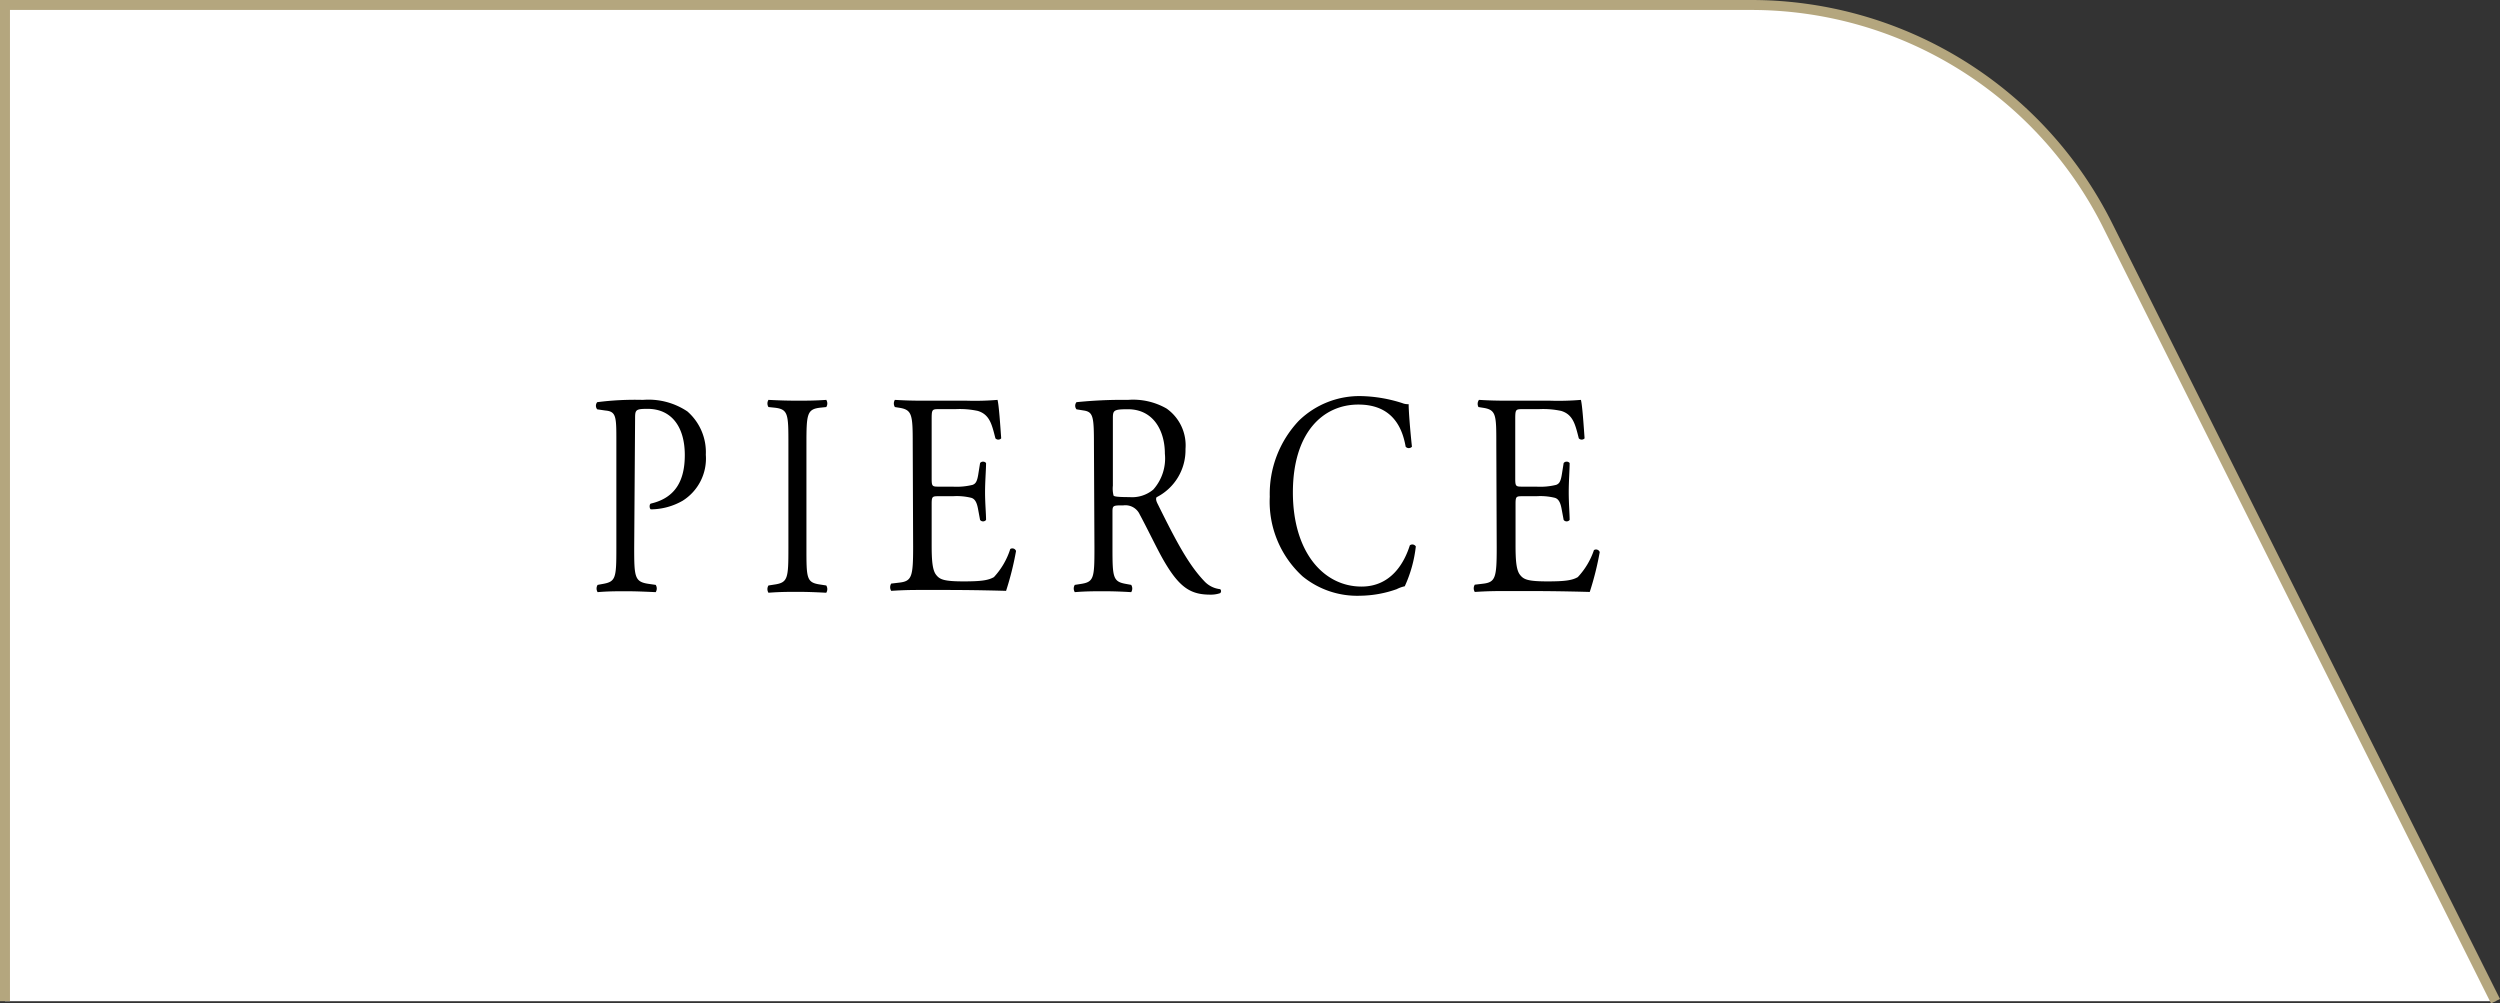
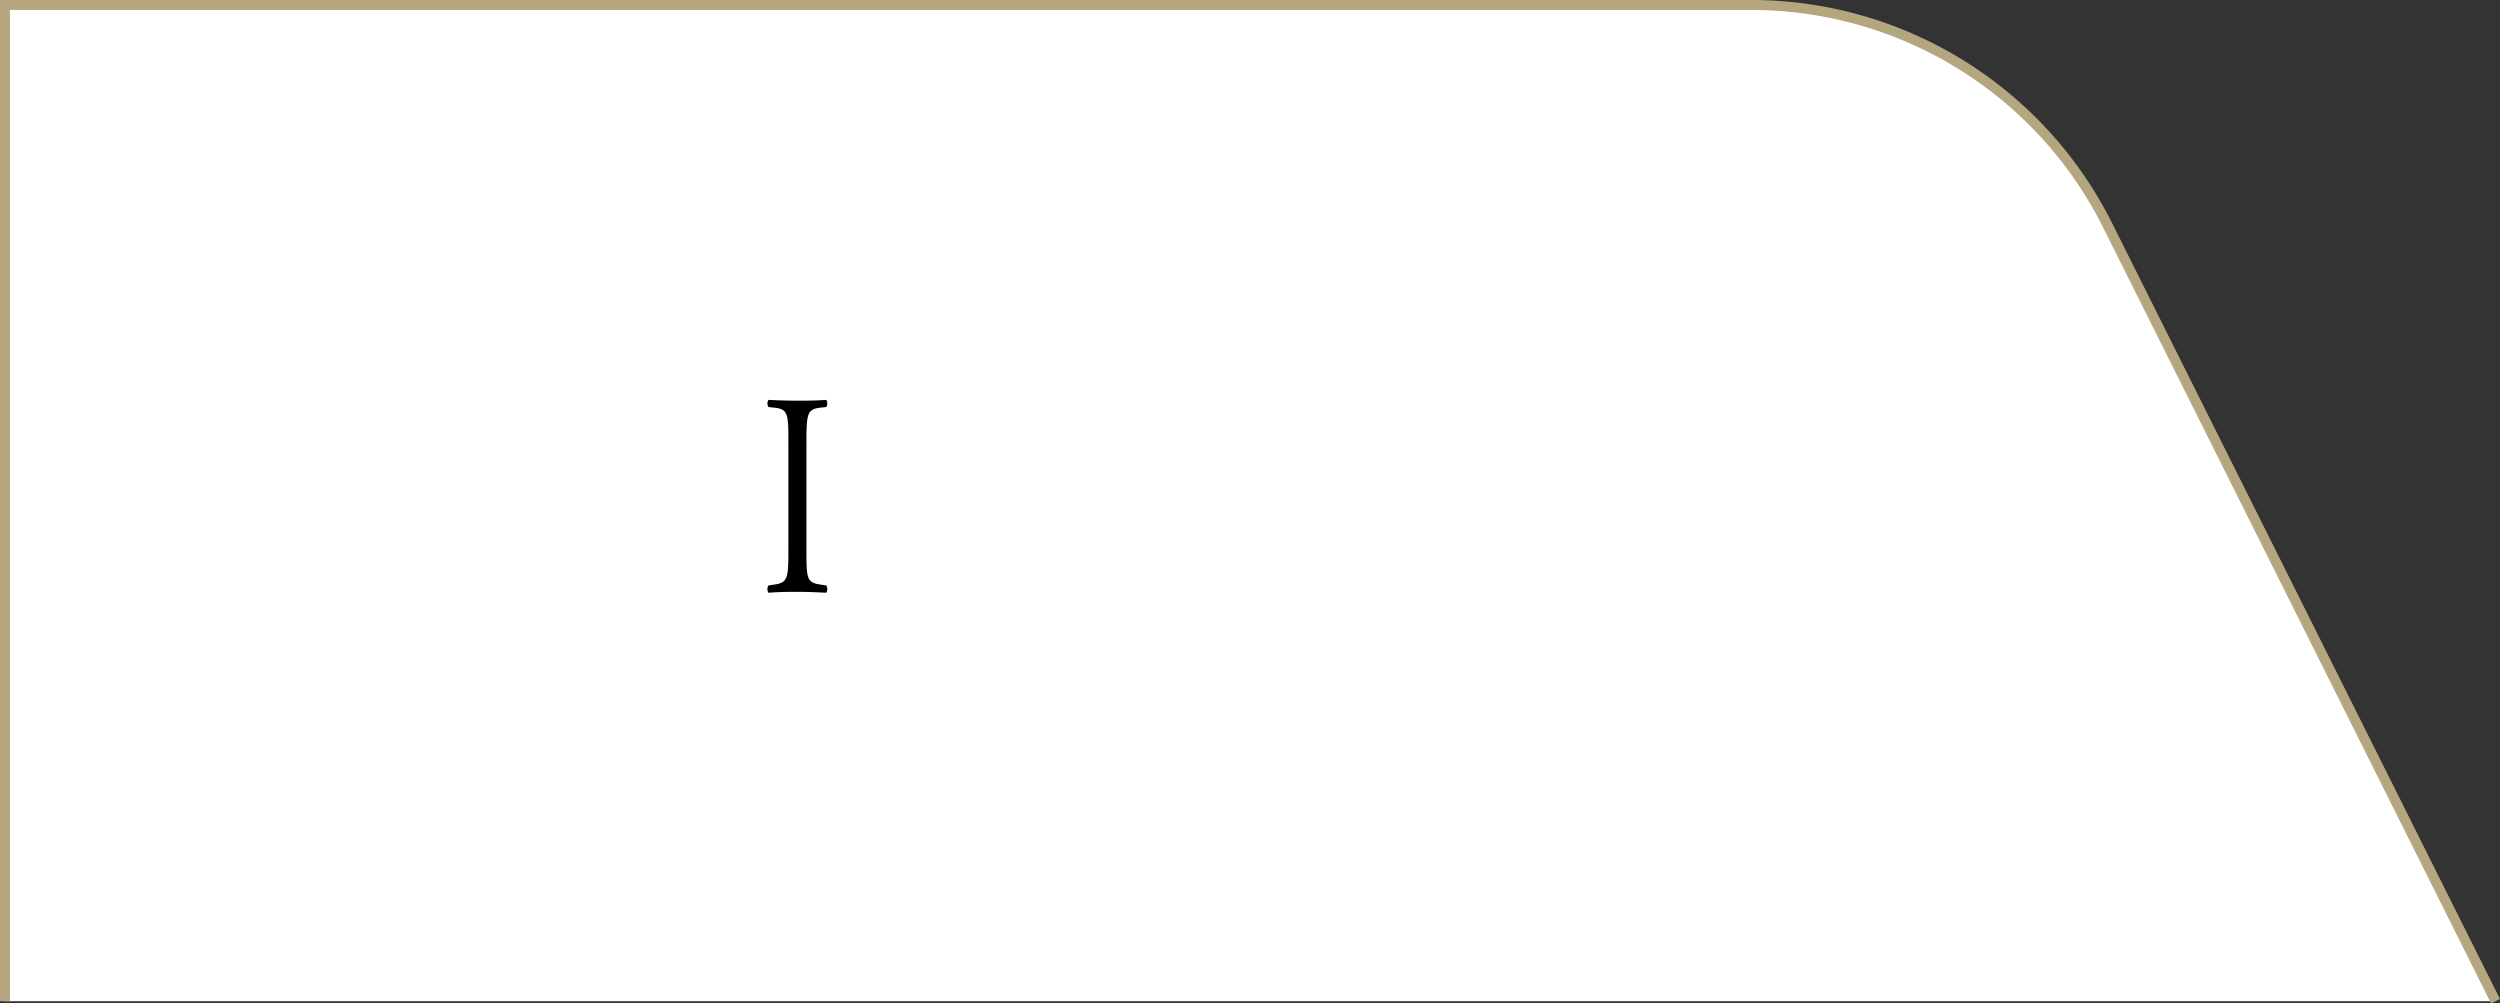
<svg xmlns="http://www.w3.org/2000/svg" viewBox="0 0 250.95 100.72">
  <rect x="0" y="0" width="250.95" height="100.72" fill="#333333" stroke="none" />
  <defs>
    <style>.cls-1{fill:#fff;stroke:#b4a67e;stroke-miterlimit:10;}</style>
  </defs>
  <title>tab_price_on</title>
  <g id="レイヤー_2" data-name="レイヤー 2">
    <g id="レイヤー_1-2" data-name="レイヤー 1">
      <path class="cls-1" d="M.5,100.5V.5H175.78a40,40,0,0,1,35.78,22.11L250.5,100.5" />
-       <path d="M63.66,55c0,3,.05,3.42,1.53,3.62l.63.09a.68.68,0,0,1,0,.73c-1.32-.06-2.08-.09-3-.09s-1.81,0-2.83.09a.68.68,0,0,1,0-.73l.49-.09c1.34-.23,1.39-.58,1.39-3.62V44.31c0-2.46,0-3-1.09-3.1l-.83-.12a.56.56,0,0,1,0-.72,29.73,29.73,0,0,1,4.59-.23,7,7,0,0,1,4.46,1.16,5.43,5.43,0,0,1,1.85,4.35,5,5,0,0,1-2.32,4.61,6.52,6.52,0,0,1-3.2.87c-.16-.09-.16-.52,0-.58,2.5-.58,3.41-2.35,3.41-4.87,0-2.82-1.32-4.64-3.74-4.64-1.22,0-1.25.11-1.25,1Z" />
      <path d="M79.14,44.63c0-3.07,0-3.56-1.42-3.71l-.58-.06a.67.67,0,0,1,0-.72c1.16.06,2,.08,2.92.08s1.72,0,2.88-.08a.67.67,0,0,1,0,.72l-.58.06c-1.37.15-1.41.64-1.41,3.71V55c0,3.08,0,3.48,1.41,3.68l.58.09a.69.69,0,0,1,0,.73c-1.16-.06-1.95-.09-2.88-.09s-1.76,0-2.92.09a.68.68,0,0,1,0-.73l.58-.09c1.37-.2,1.42-.6,1.42-3.68Z" />
-       <path d="M91.62,44.58c0-3-.05-3.46-1.42-3.66l-.37-.06a.67.67,0,0,1,0-.72c1,.06,1.79.08,2.74.08H97a27.13,27.13,0,0,0,3.13-.08c.14.49.28,2.58.37,3.86a.39.39,0,0,1-.58,0c-.35-1.36-.56-2.38-1.76-2.75a8.63,8.63,0,0,0-2.25-.18H94.22c-.7,0-.7.06-.7,1.16v5.81c0,.81.07.81.77.81h1.34a6.72,6.72,0,0,0,2-.18c.28-.11.44-.29.56-1l.19-1.19a.39.39,0,0,1,.6,0c0,.69-.1,1.83-.1,2.93s.1,2.14.1,2.78a.38.38,0,0,1-.6,0l-.21-1.13c-.1-.52-.26-1-.72-1.1a6.08,6.08,0,0,0-1.79-.15H94.29c-.7,0-.77,0-.77.79v4.09c0,1.53.07,2.52.44,3s.77.67,2.81.67c1.78,0,2.46-.12,3-.43a7.44,7.44,0,0,0,1.64-2.82.39.39,0,0,1,.58.2,30.07,30.07,0,0,1-1,4c-2.09-.06-4.15-.09-6.22-.09H92.62c-1,0-1.79,0-3.16.09a.68.68,0,0,1,0-.73l.76-.09c1.32-.14,1.44-.58,1.44-3.62Z" />
-       <path d="M109.81,44.6c0-2.75-.07-3.24-1-3.39l-.75-.12a.56.56,0,0,1,0-.72,45.4,45.4,0,0,1,5.17-.23,6.73,6.73,0,0,1,3.87.87A4.52,4.52,0,0,1,119,45.07a5.3,5.3,0,0,1-2.9,4.84c-.12.18,0,.47.12.7,1.85,3.74,3.08,6.06,4.66,7.72a2.53,2.53,0,0,0,1.6.81.27.27,0,0,1,0,.4,2.85,2.85,0,0,1-1,.15c-2,0-3.15-.73-4.8-3.66-.6-1.07-1.56-3.07-2.27-4.38a1.58,1.58,0,0,0-1.65-.92c-1,0-1.09,0-1.09.63V55c0,3,.05,3.39,1.39,3.62l.49.09a.68.68,0,0,1,0,.73c-1-.06-1.83-.09-2.76-.09s-1.81,0-2.9.09a.67.67,0,0,1,0-.73l.58-.09c1.34-.2,1.39-.58,1.39-3.62Zm1.9,4.15a2.82,2.82,0,0,0,.07,1c.07.09.42.15,1.6.15a3.31,3.31,0,0,0,2.39-.76,4.7,4.7,0,0,0,1.16-3.6c0-2.29-1.14-4.46-3.71-4.46-1.44,0-1.51.11-1.51.92Z" />
-       <path d="M130.38,42.23a8.71,8.71,0,0,1,6.27-2.47,14.43,14.43,0,0,1,4.1.7,1.5,1.5,0,0,0,.65.11c0,.67.14,2.5.33,4.27a.42.42,0,0,1-.63,0c-.35-2-1.39-4.23-4.75-4.23-3.55,0-6.57,2.81-6.57,8.82s3.09,9.45,6.89,9.45c3,0,4.31-2.43,4.85-4.14a.41.41,0,0,1,.6.11,13,13,0,0,1-1.11,4,3.26,3.26,0,0,0-.81.29,11.27,11.27,0,0,1-3.67.66,8.66,8.66,0,0,1-5.77-1.94,10.15,10.15,0,0,1-3.3-8A10.67,10.67,0,0,1,130.38,42.23Z" />
-       <path d="M150.2,44.58c0-3,0-3.46-1.42-3.66l-.37-.06a.67.67,0,0,1,.05-.72c1,.06,1.79.08,2.74.08h4.36a27.13,27.13,0,0,0,3.13-.08c.14.49.28,2.58.37,3.86a.39.39,0,0,1-.58,0c-.35-1.36-.56-2.38-1.76-2.75a8.63,8.63,0,0,0-2.25-.18H152.8c-.7,0-.7.06-.7,1.16v5.81c0,.81.07.81.77.81h1.34a6.68,6.68,0,0,0,2-.18c.28-.11.44-.29.56-1l.19-1.19a.39.39,0,0,1,.6,0c0,.69-.09,1.83-.09,2.93s.09,2.14.09,2.78a.38.38,0,0,1-.6,0l-.21-1.13c-.1-.52-.26-1-.72-1.1a6.08,6.08,0,0,0-1.79-.15h-1.34c-.7,0-.77,0-.77.79v4.09c0,1.53.07,2.52.44,3s.77.67,2.81.67c1.78,0,2.46-.12,3-.43A7.44,7.44,0,0,0,160,55.22a.39.39,0,0,1,.58.2,30.07,30.07,0,0,1-1,4c-2.09-.06-4.15-.09-6.22-.09H151.2c-1,0-1.79,0-3.16.09a.68.68,0,0,1,0-.73l.76-.09c1.32-.14,1.44-.58,1.44-3.62Z" />
    </g>
  </g>
</svg>